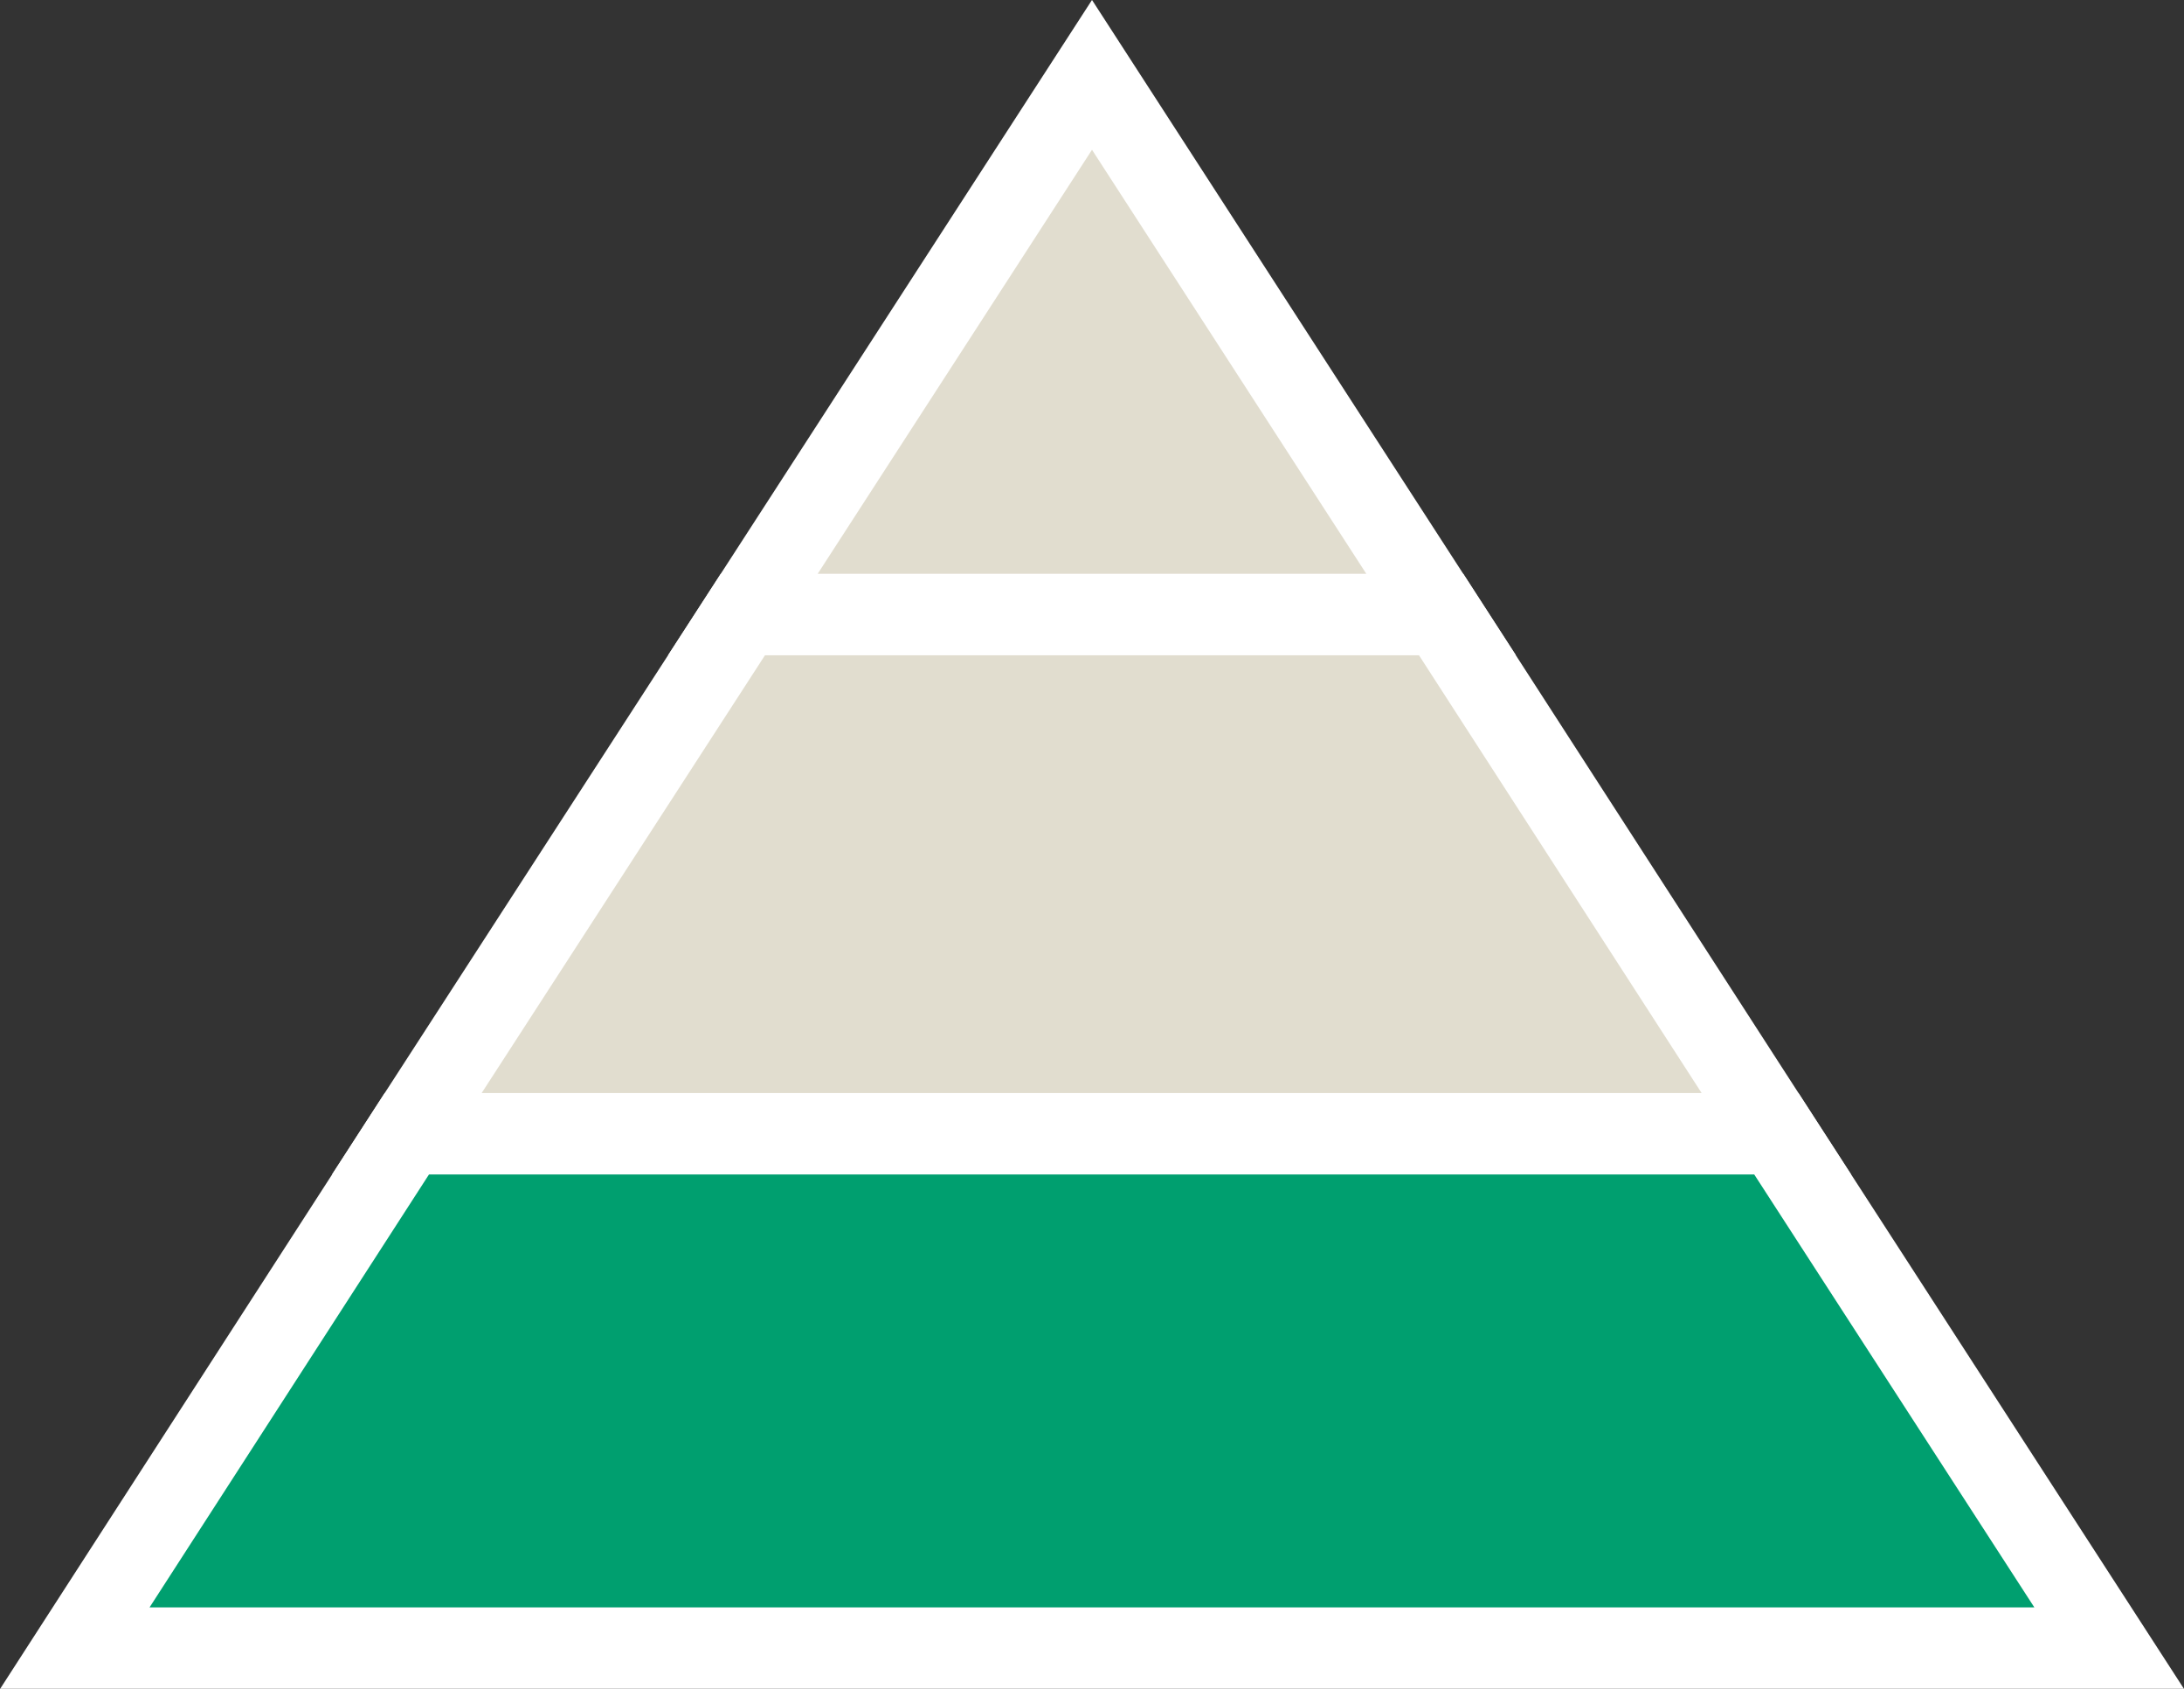
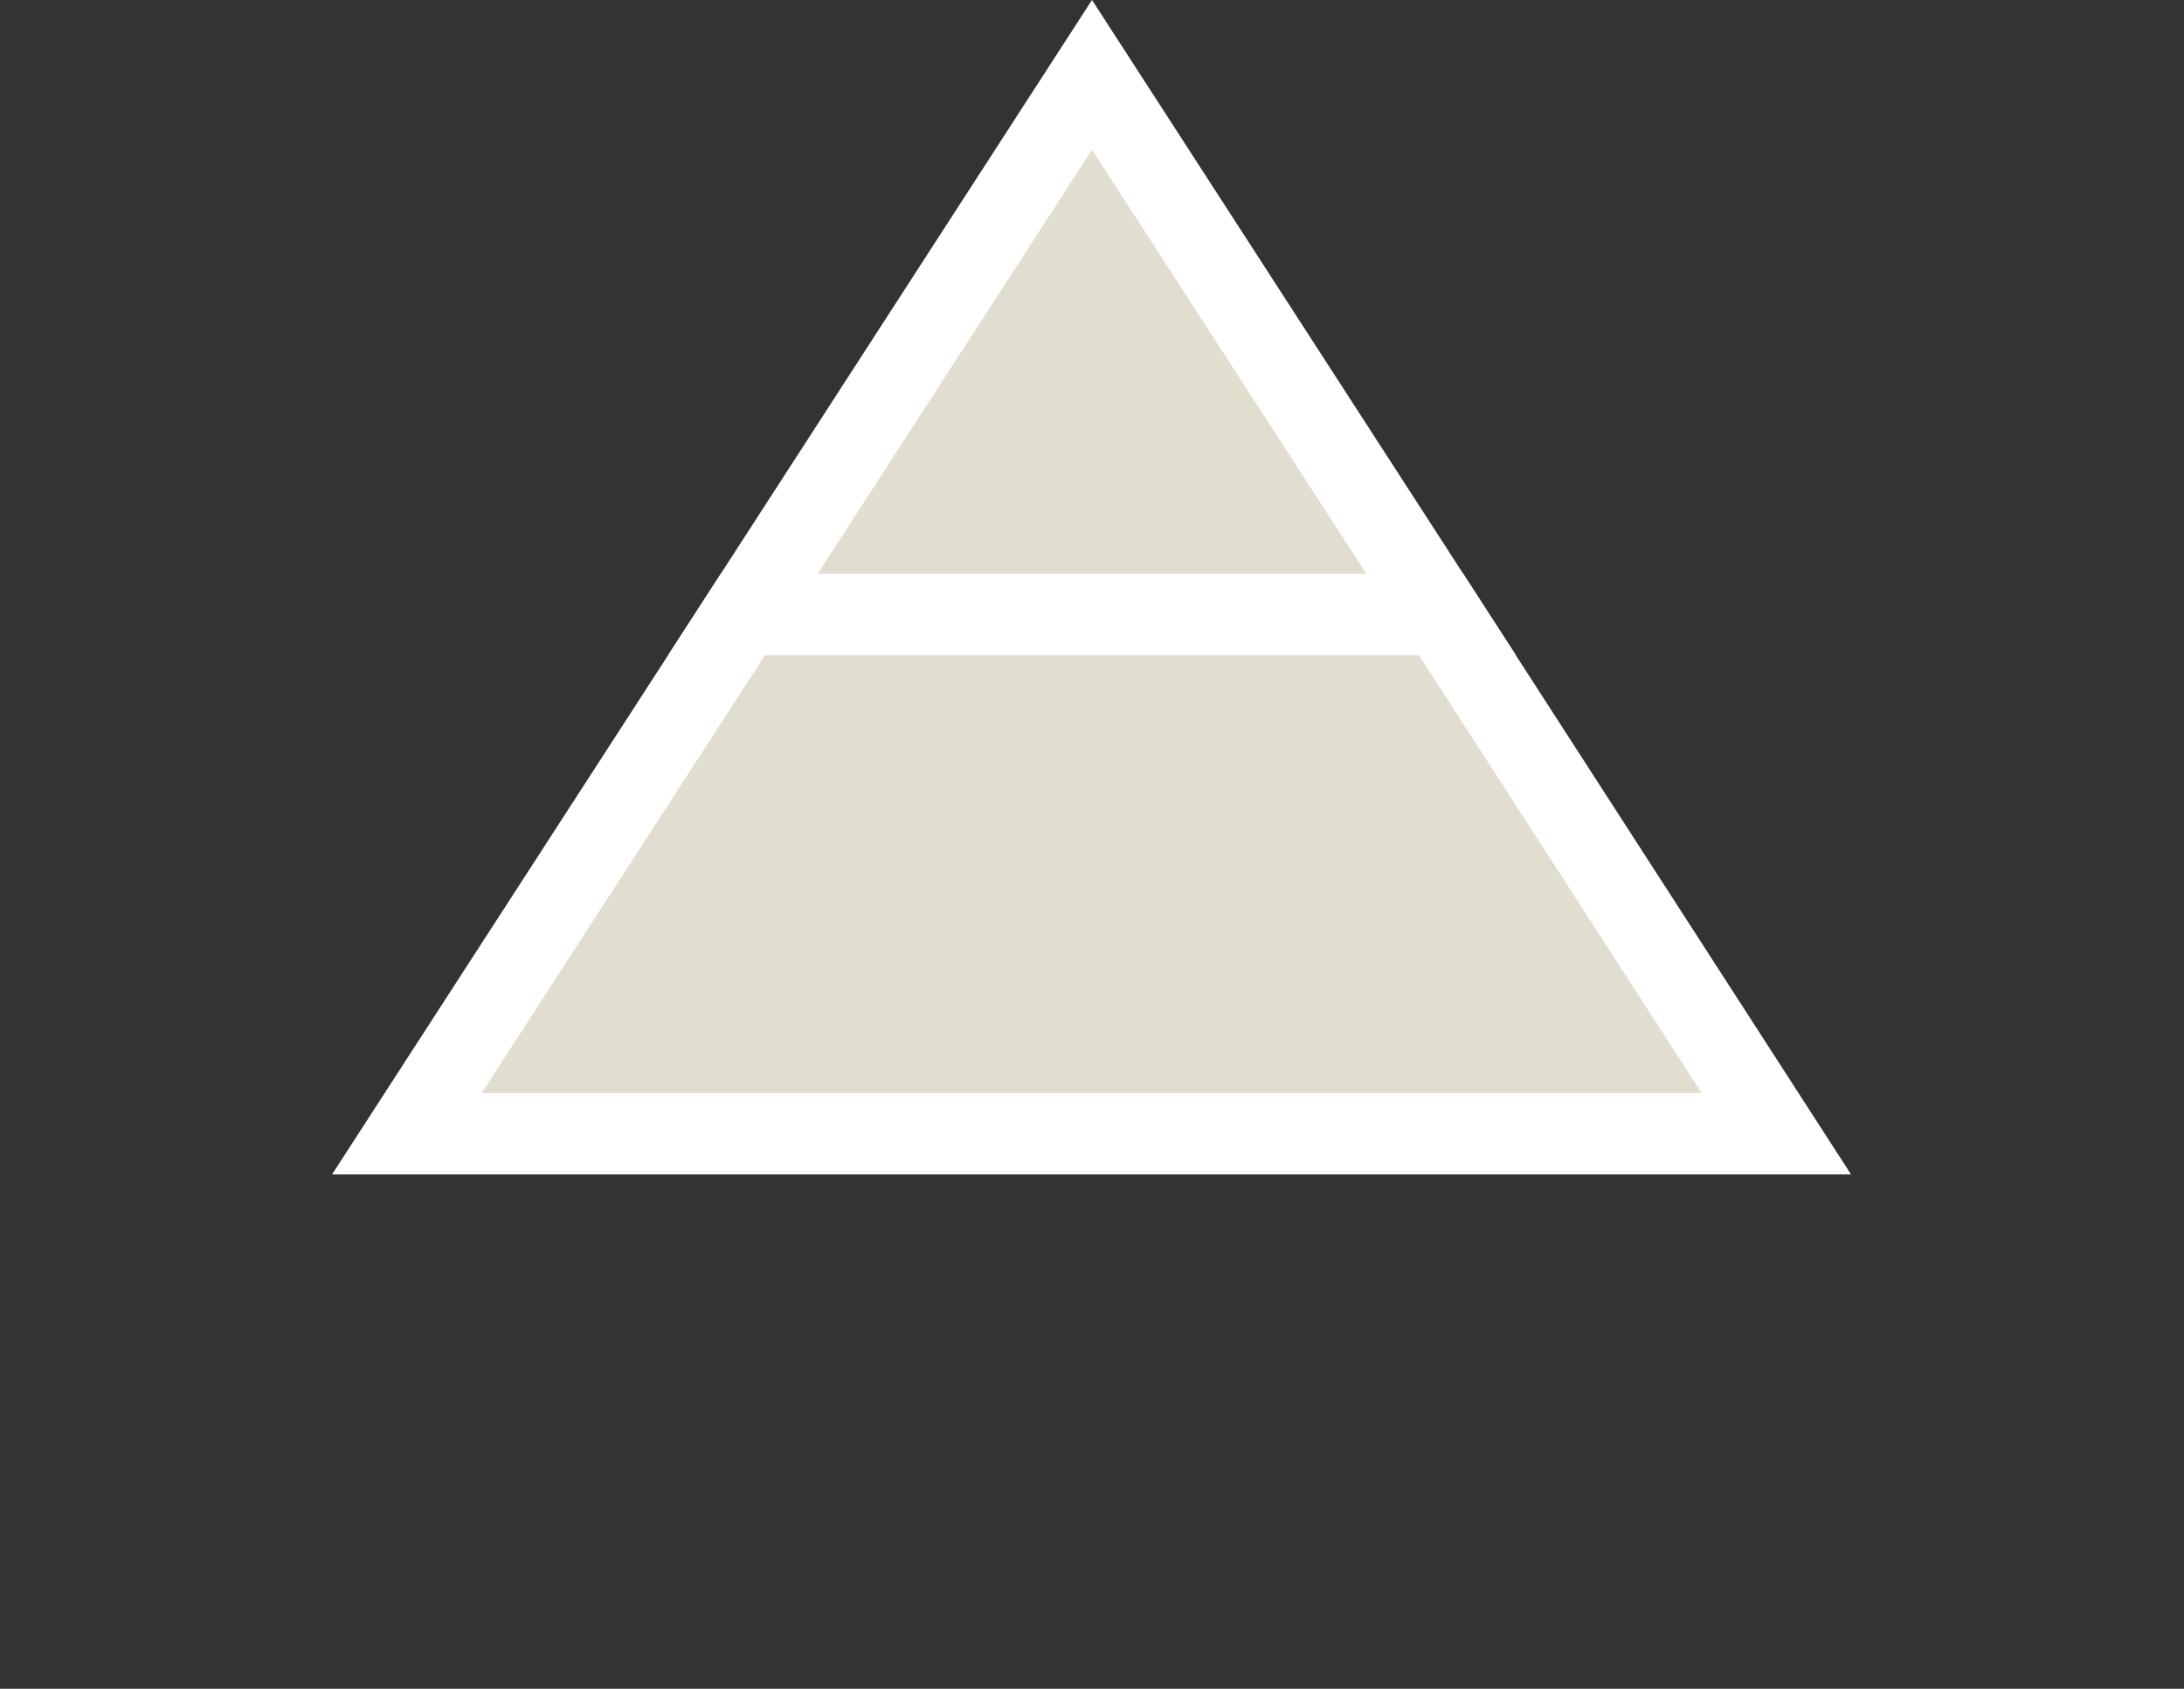
<svg xmlns="http://www.w3.org/2000/svg" id="Layer_1" viewBox="0 0 26.84 20.75">
  <rect x="0" y="0" width="26.84" height="20.75" fill="#333333" stroke="none" />
  <defs>
    <style>.cls-1{fill:#e1ddcf;}.cls-1,.cls-2{stroke:#fff;stroke-miterlimit:10;}.cls-2{fill:#009f6f;}</style>
  </defs>
-   <polygon class="cls-2" points="5 13.93 .92 20.25 25.92 20.25 21.83 13.93 5 13.93" />
  <polygon class="cls-1" points="9.13 7.55 5 13.93 21.83 13.93 17.71 7.55 9.13 7.55" />
  <polygon class="cls-1" points="17.71 7.55 13.42 .92 9.13 7.55 17.71 7.55" />
</svg>